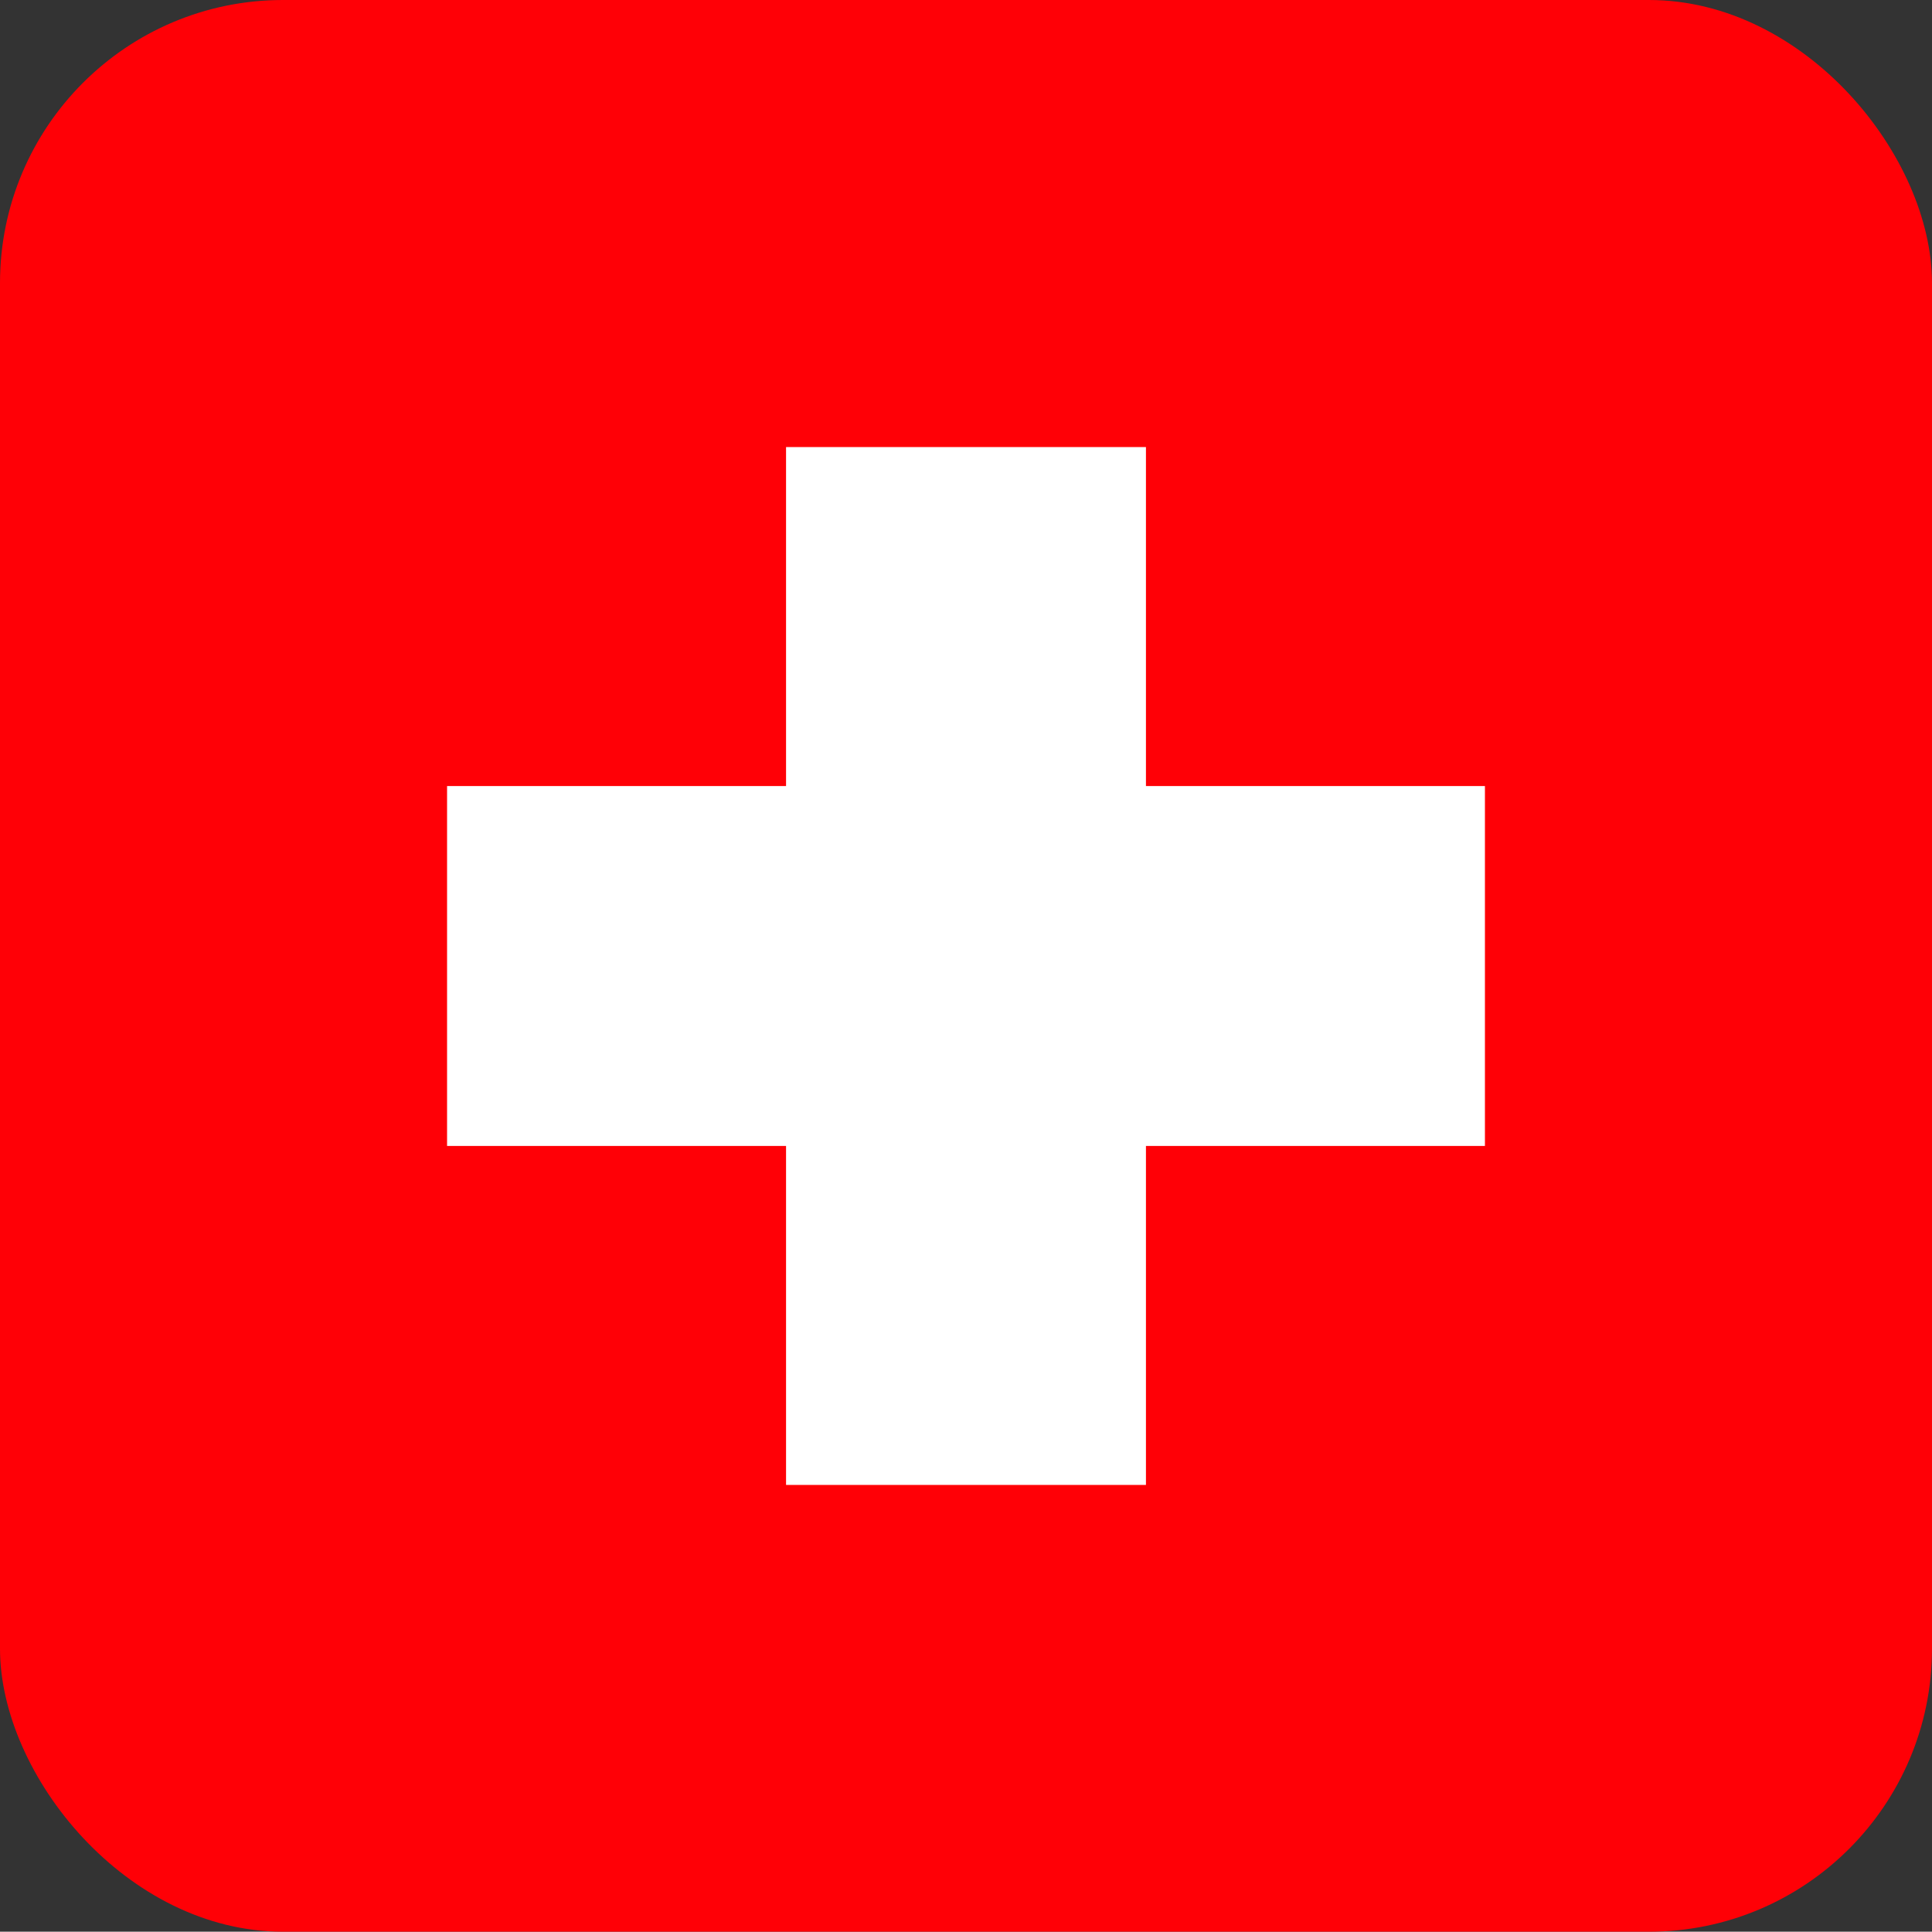
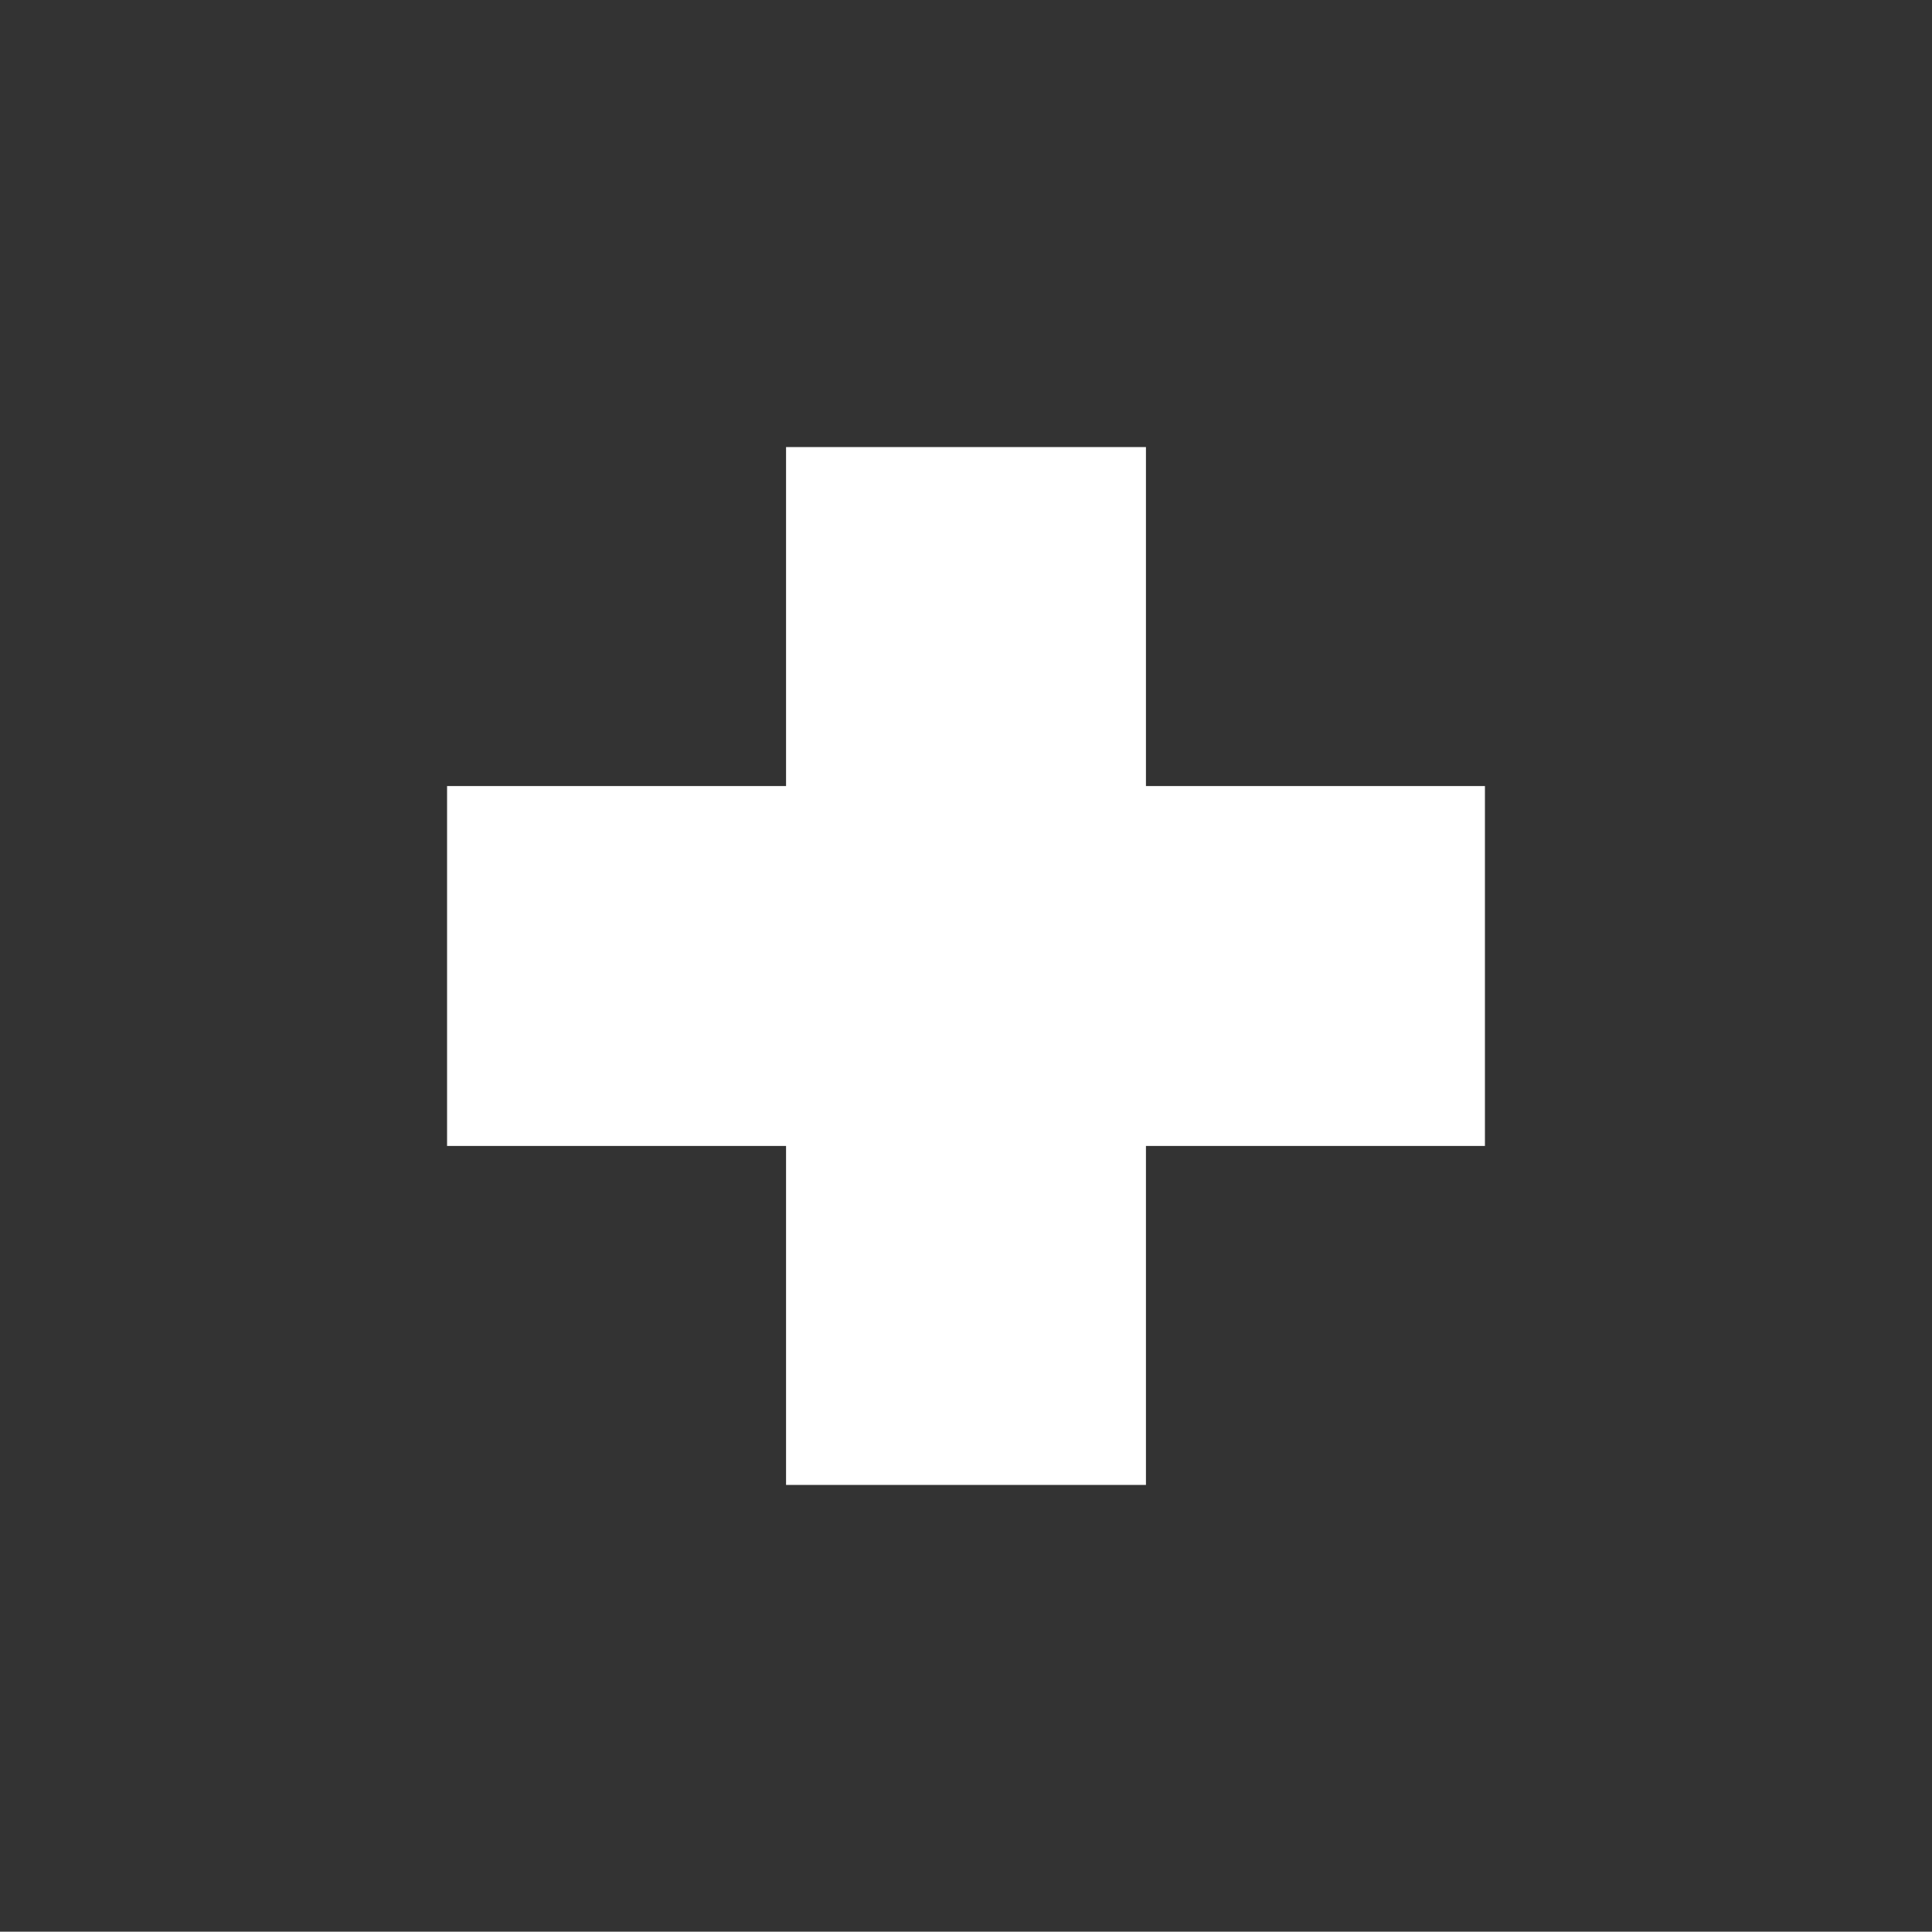
<svg xmlns="http://www.w3.org/2000/svg" viewBox="0 0 65.6 65.59">
  <rect x="0" y="0" width="65.6" height="65.59" fill="#333333" stroke="none" />
  <defs>
    <style>.cls-1{fill:#ff0006;}.cls-2{fill:#fff;}</style>
  </defs>
  <g id="Layer_2" data-name="Layer 2">
    <g id="Calque_4" data-name="Calque 4">
      <g id="a6e8b713-f104-4e64-a3cb-47640721cc82">
        <g id="a5e632c2-b2fb-4c62-95e9-b36642671da0">
-           <rect class="cls-1" width="65.6" height="65.59" rx="9.61" />
          <polygon class="cls-2" points="50.42 26.69 50.42 38.91 38.91 38.91 38.91 50.42 26.69 50.42 26.69 38.91 15.18 38.91 15.18 26.69 26.69 26.69 26.69 15.18 38.91 15.18 38.91 26.69 50.42 26.69" />
        </g>
      </g>
    </g>
  </g>
</svg>